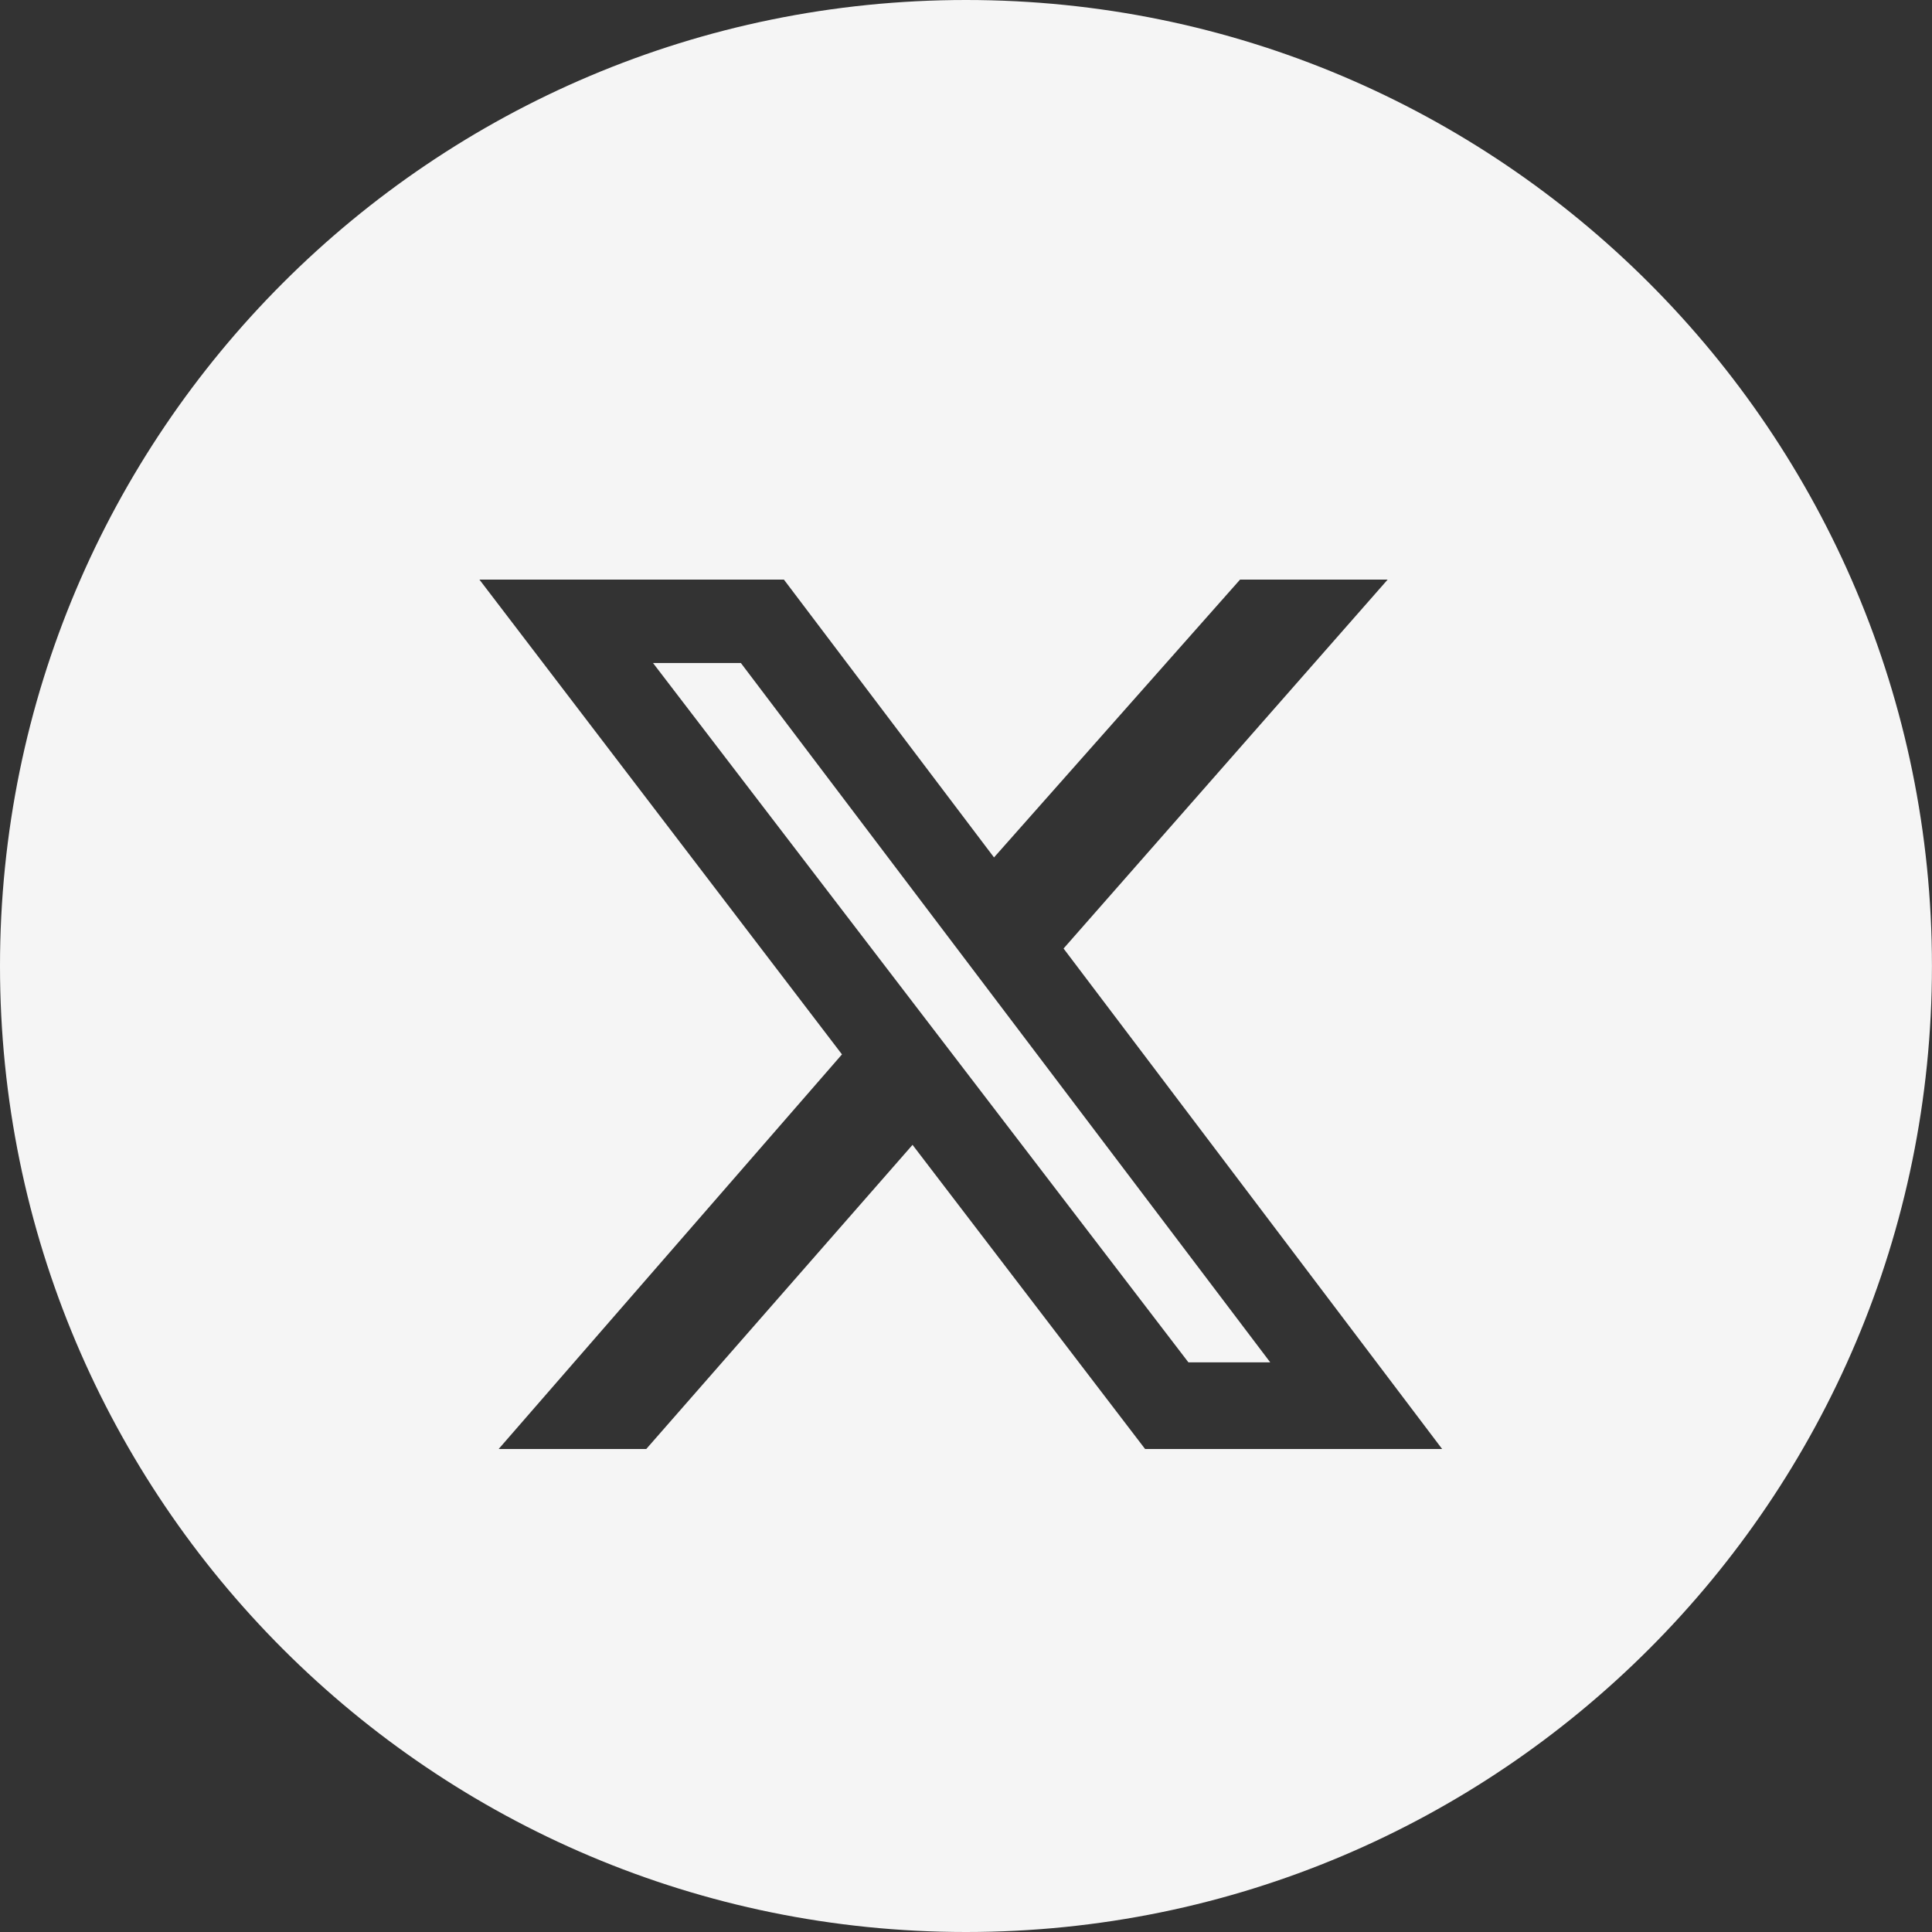
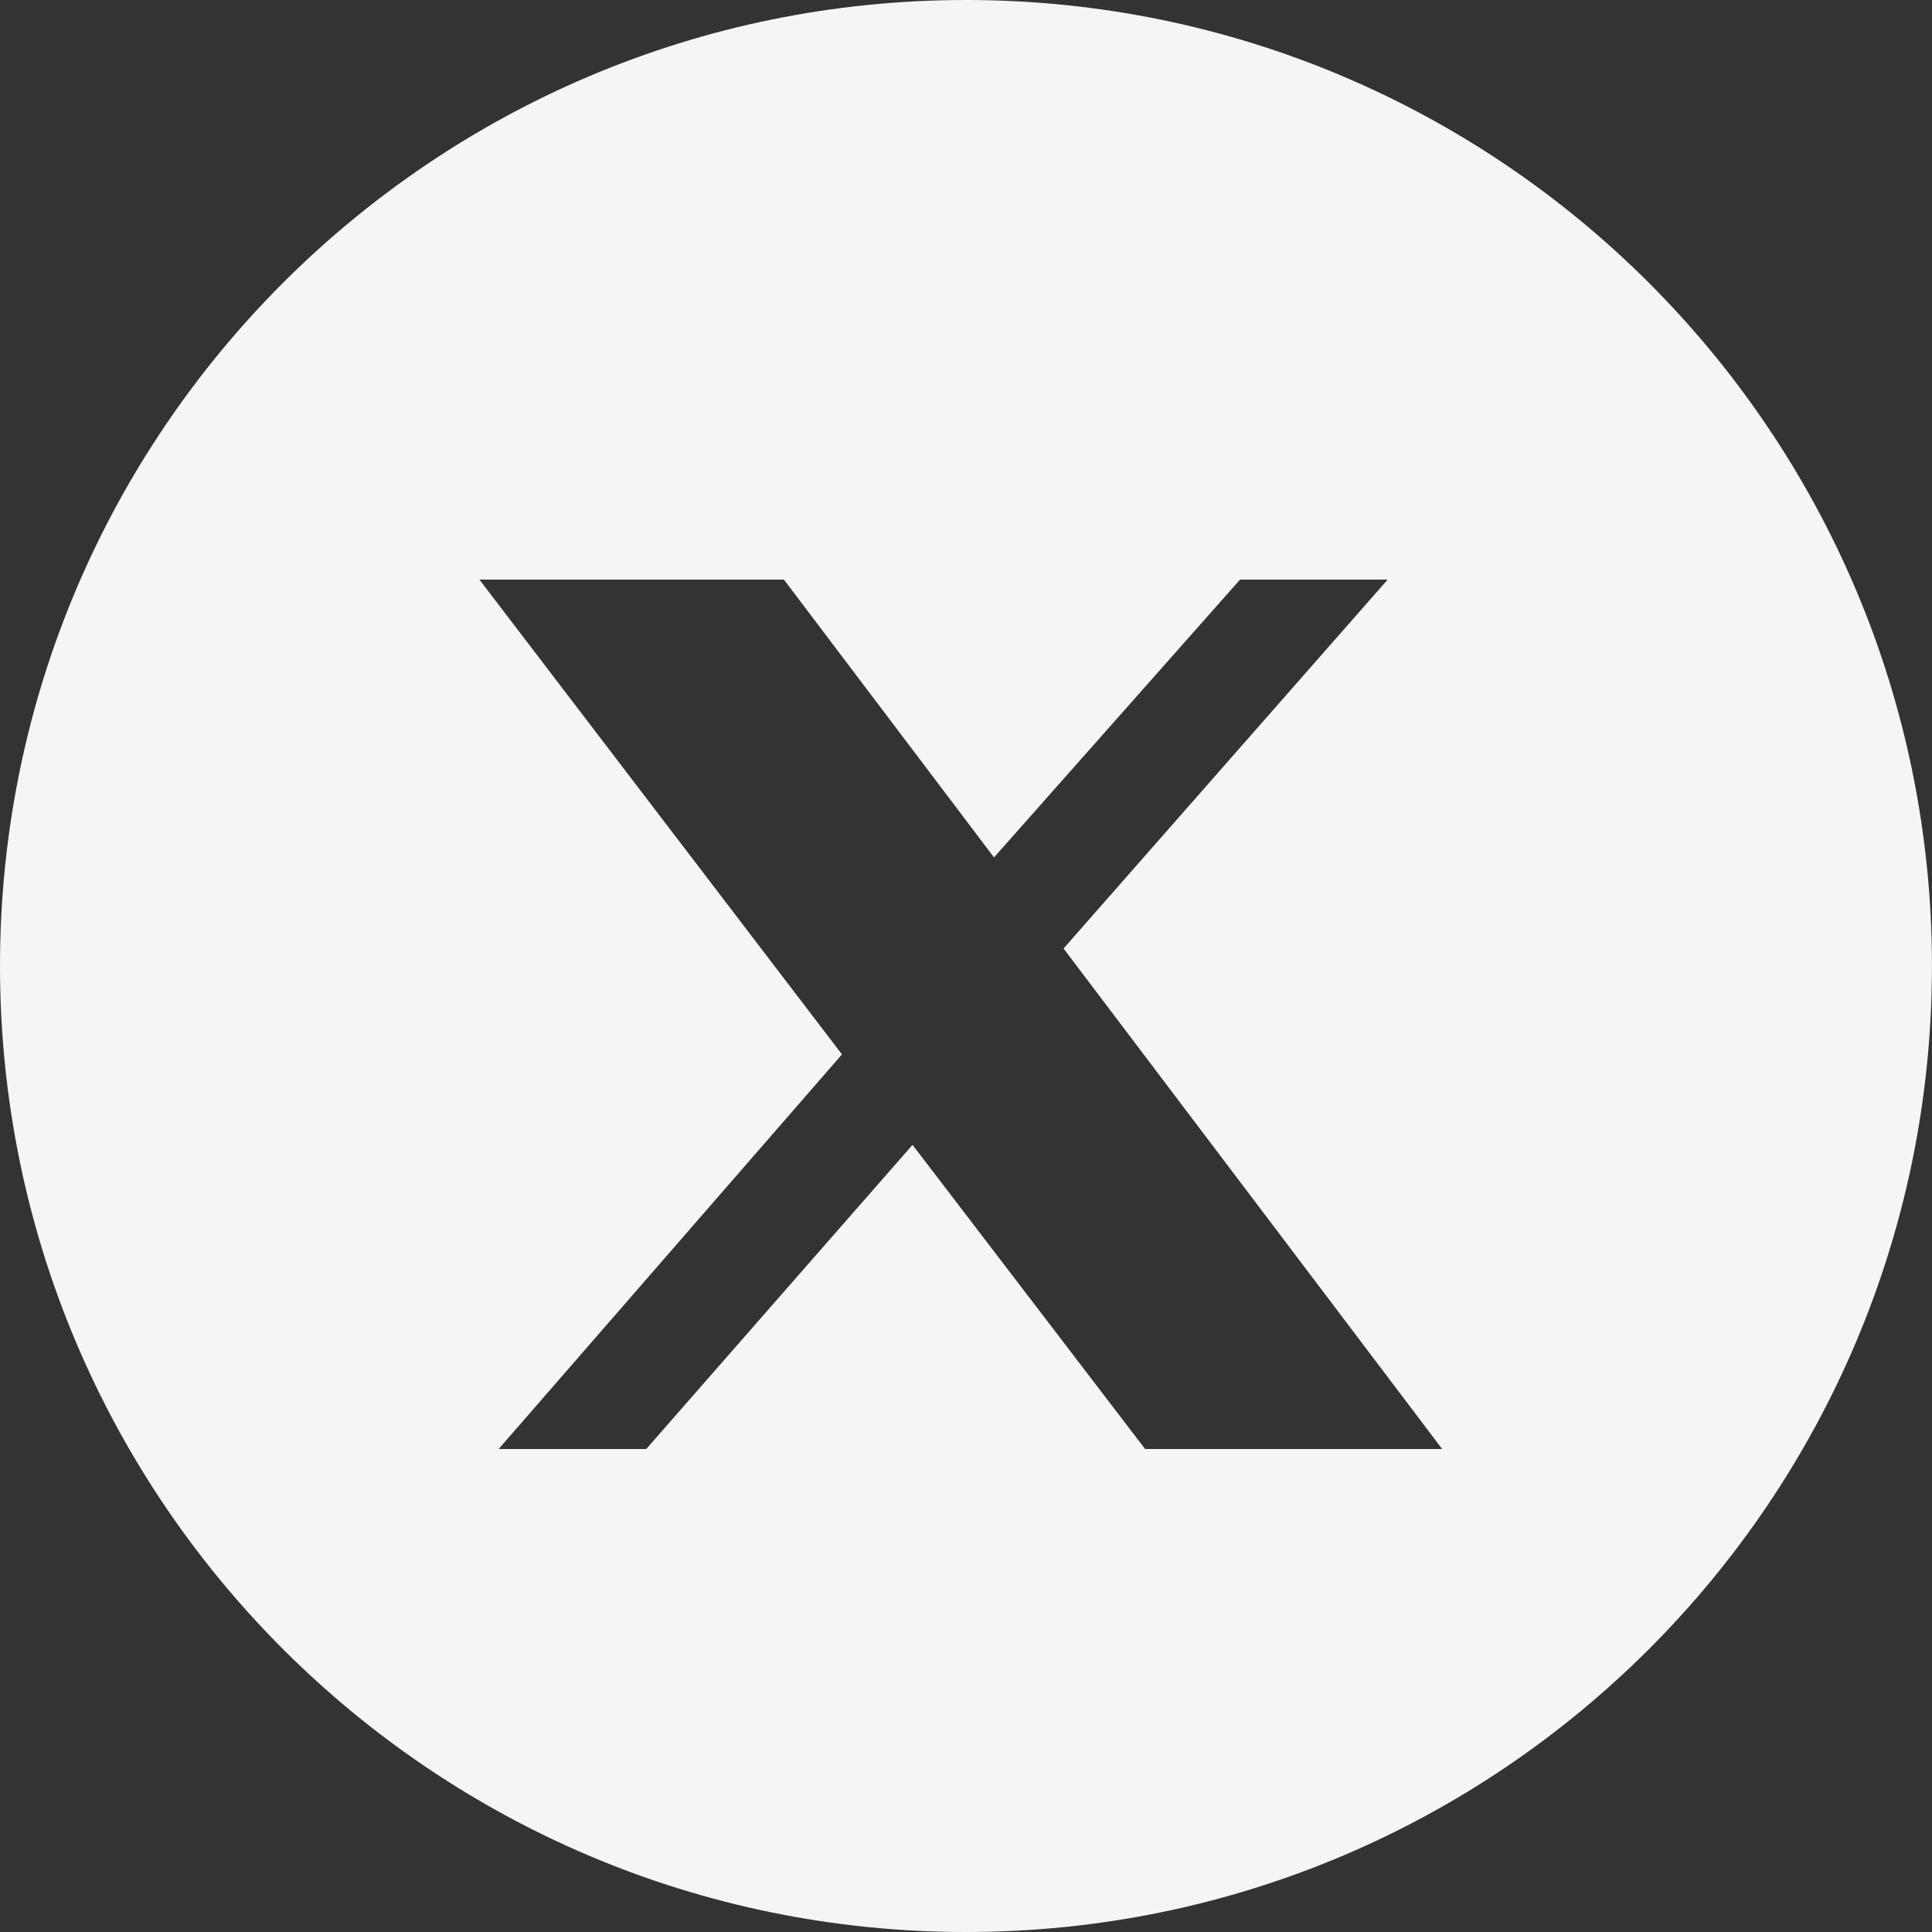
<svg xmlns="http://www.w3.org/2000/svg" width="40" height="40" viewBox="0 0 40 40" fill="none">
  <rect x="0" y="0" width="40" height="40" fill="#333333" stroke="none" />
-   <path d="M20 0C31.045 0 39.999 8.955 39.999 20C39.999 31.045 31.045 40 20 40C8.954 40 3.84325e-05 31.046 0 20C0 8.954 8.954 0 20 0ZM9.926 12L17.432 21.83L10.324 30H13.38L18.893 23.703L23.708 30H29.858L22.02 19.638L28.73 12H25.674L20.58 17.752L16.23 12H9.926ZM15.339 13.727L26.299 28.206H24.605L13.52 13.727H15.339Z" fill="#F5F5F5" />
+   <path d="M20 0C31.045 0 39.999 8.955 39.999 20C39.999 31.045 31.045 40 20 40C8.954 40 3.84325e-05 31.046 0 20C0 8.954 8.954 0 20 0ZM9.926 12L17.432 21.83L10.324 30H13.38L18.893 23.703L23.708 30H29.858L22.02 19.638L28.73 12H25.674L20.58 17.752L16.23 12H9.926ZM15.339 13.727H24.605L13.52 13.727H15.339Z" fill="#F5F5F5" />
</svg>